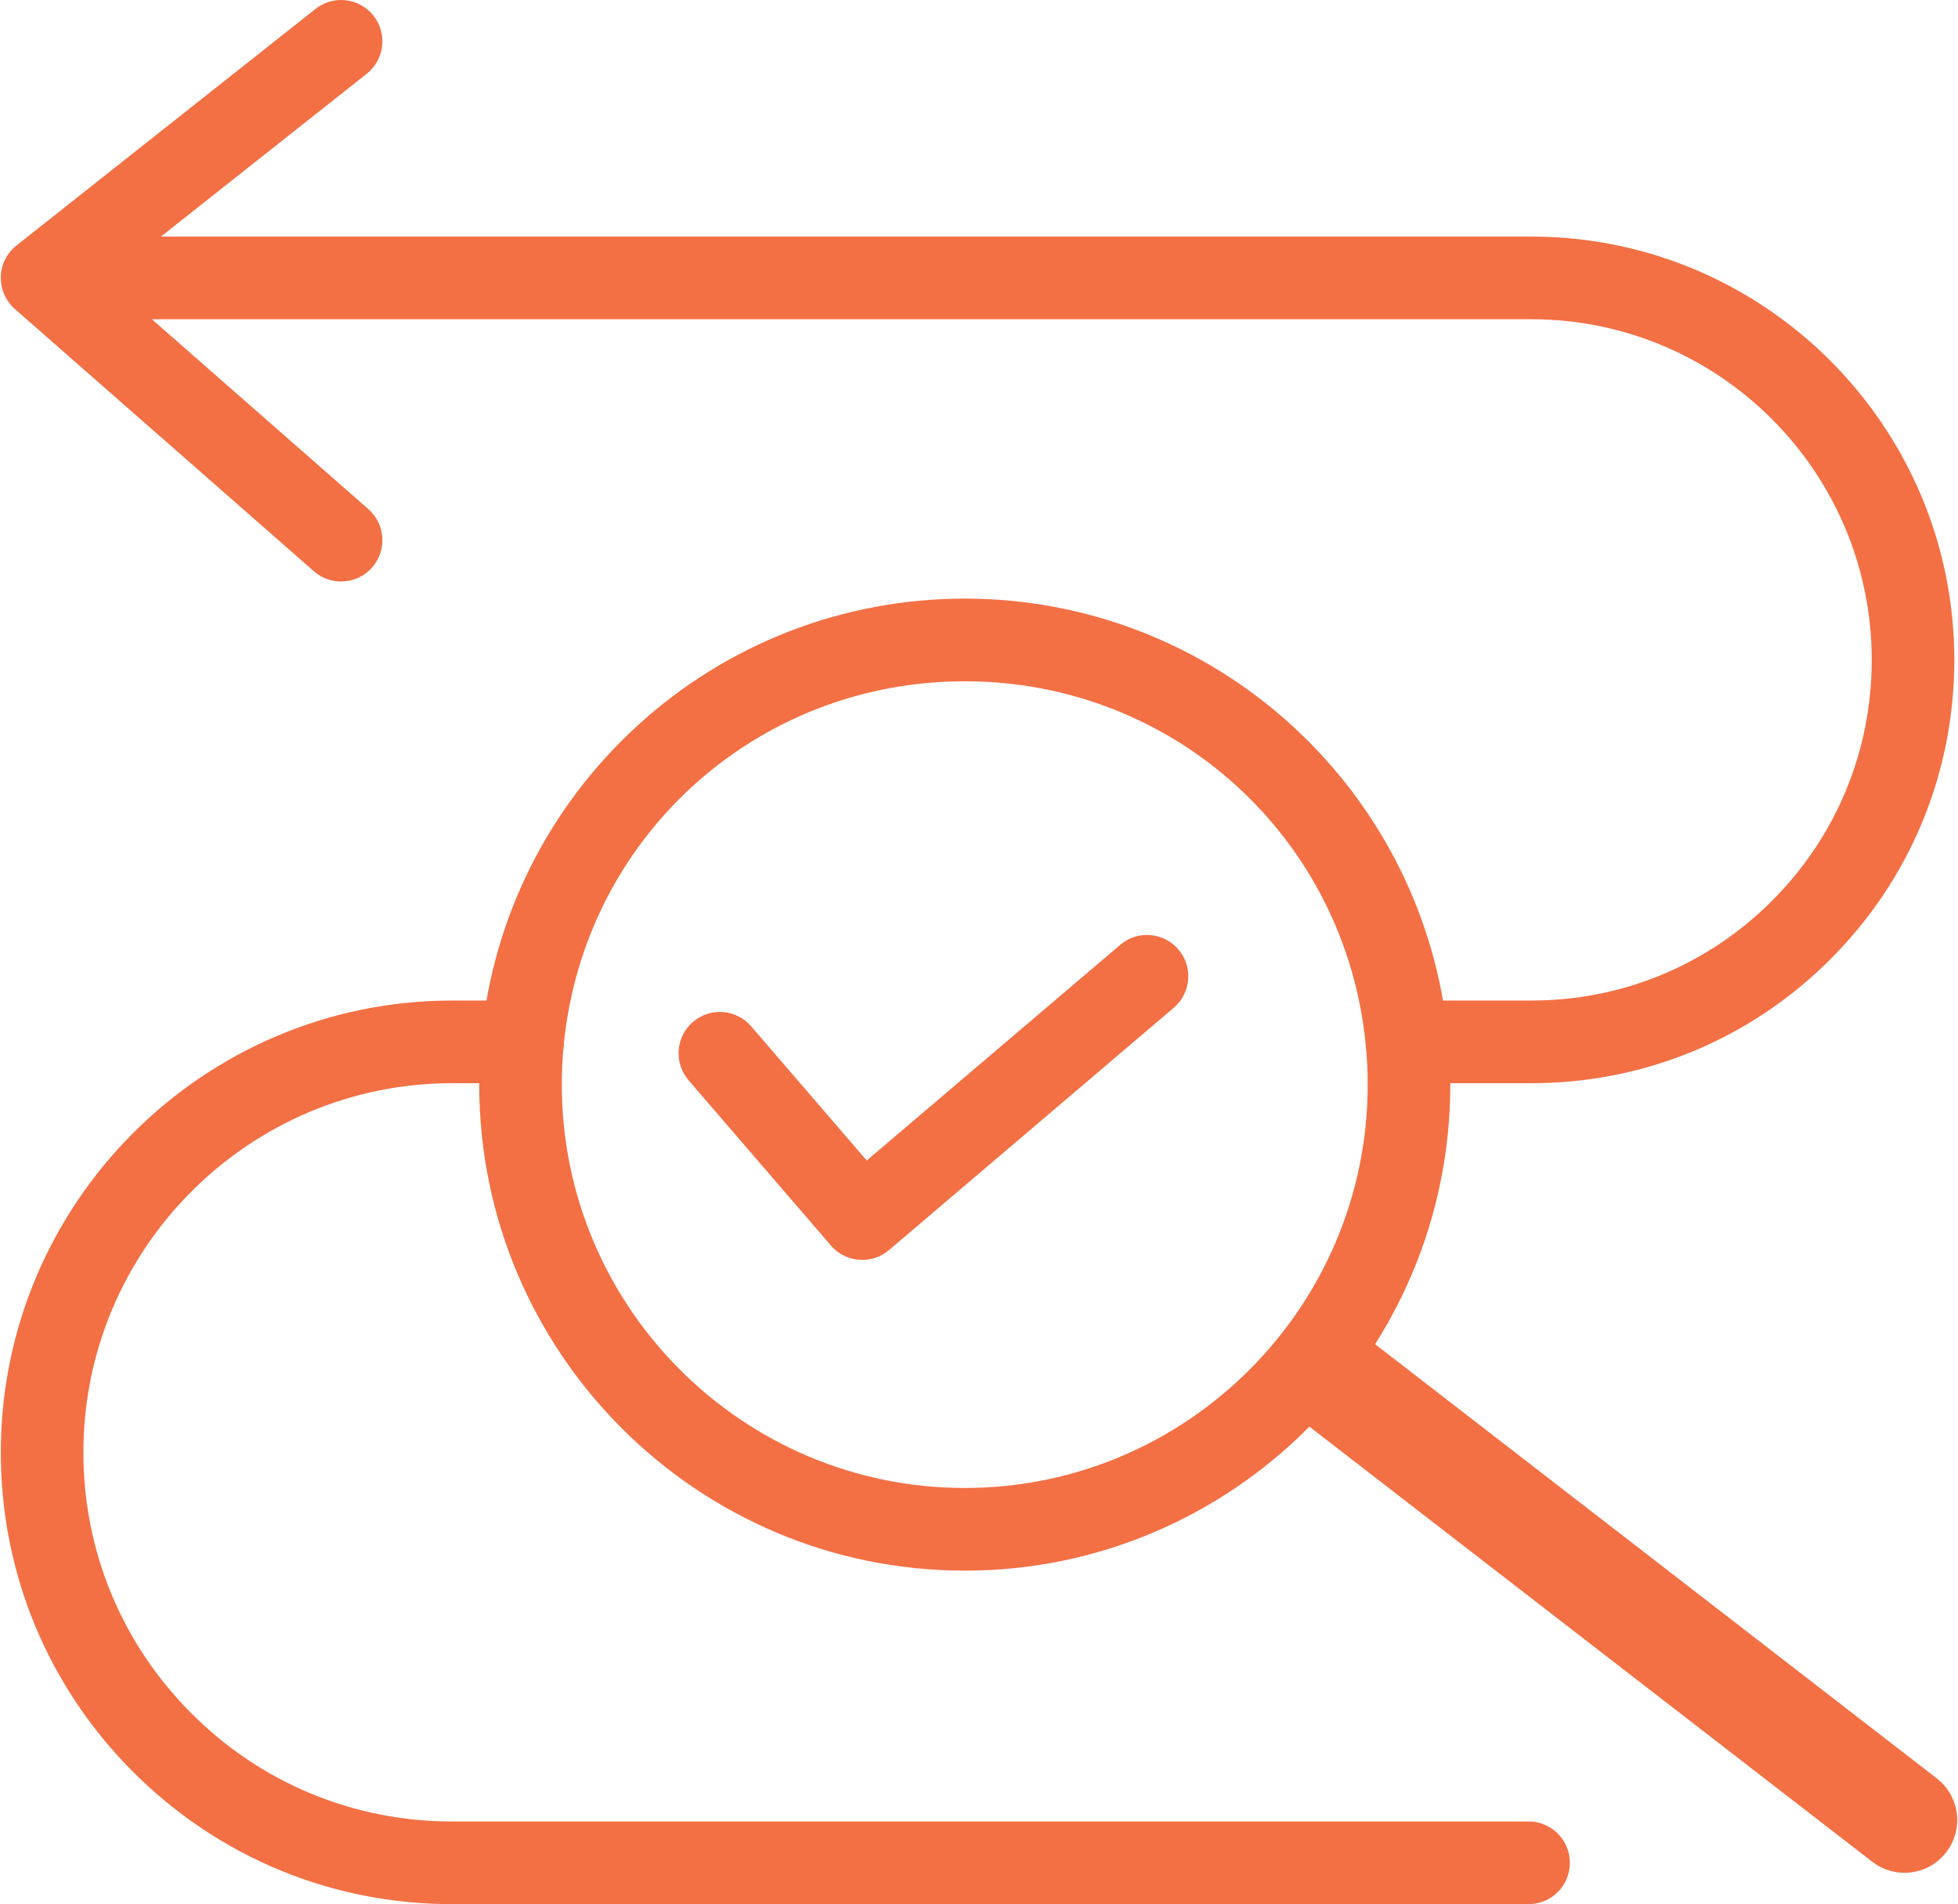
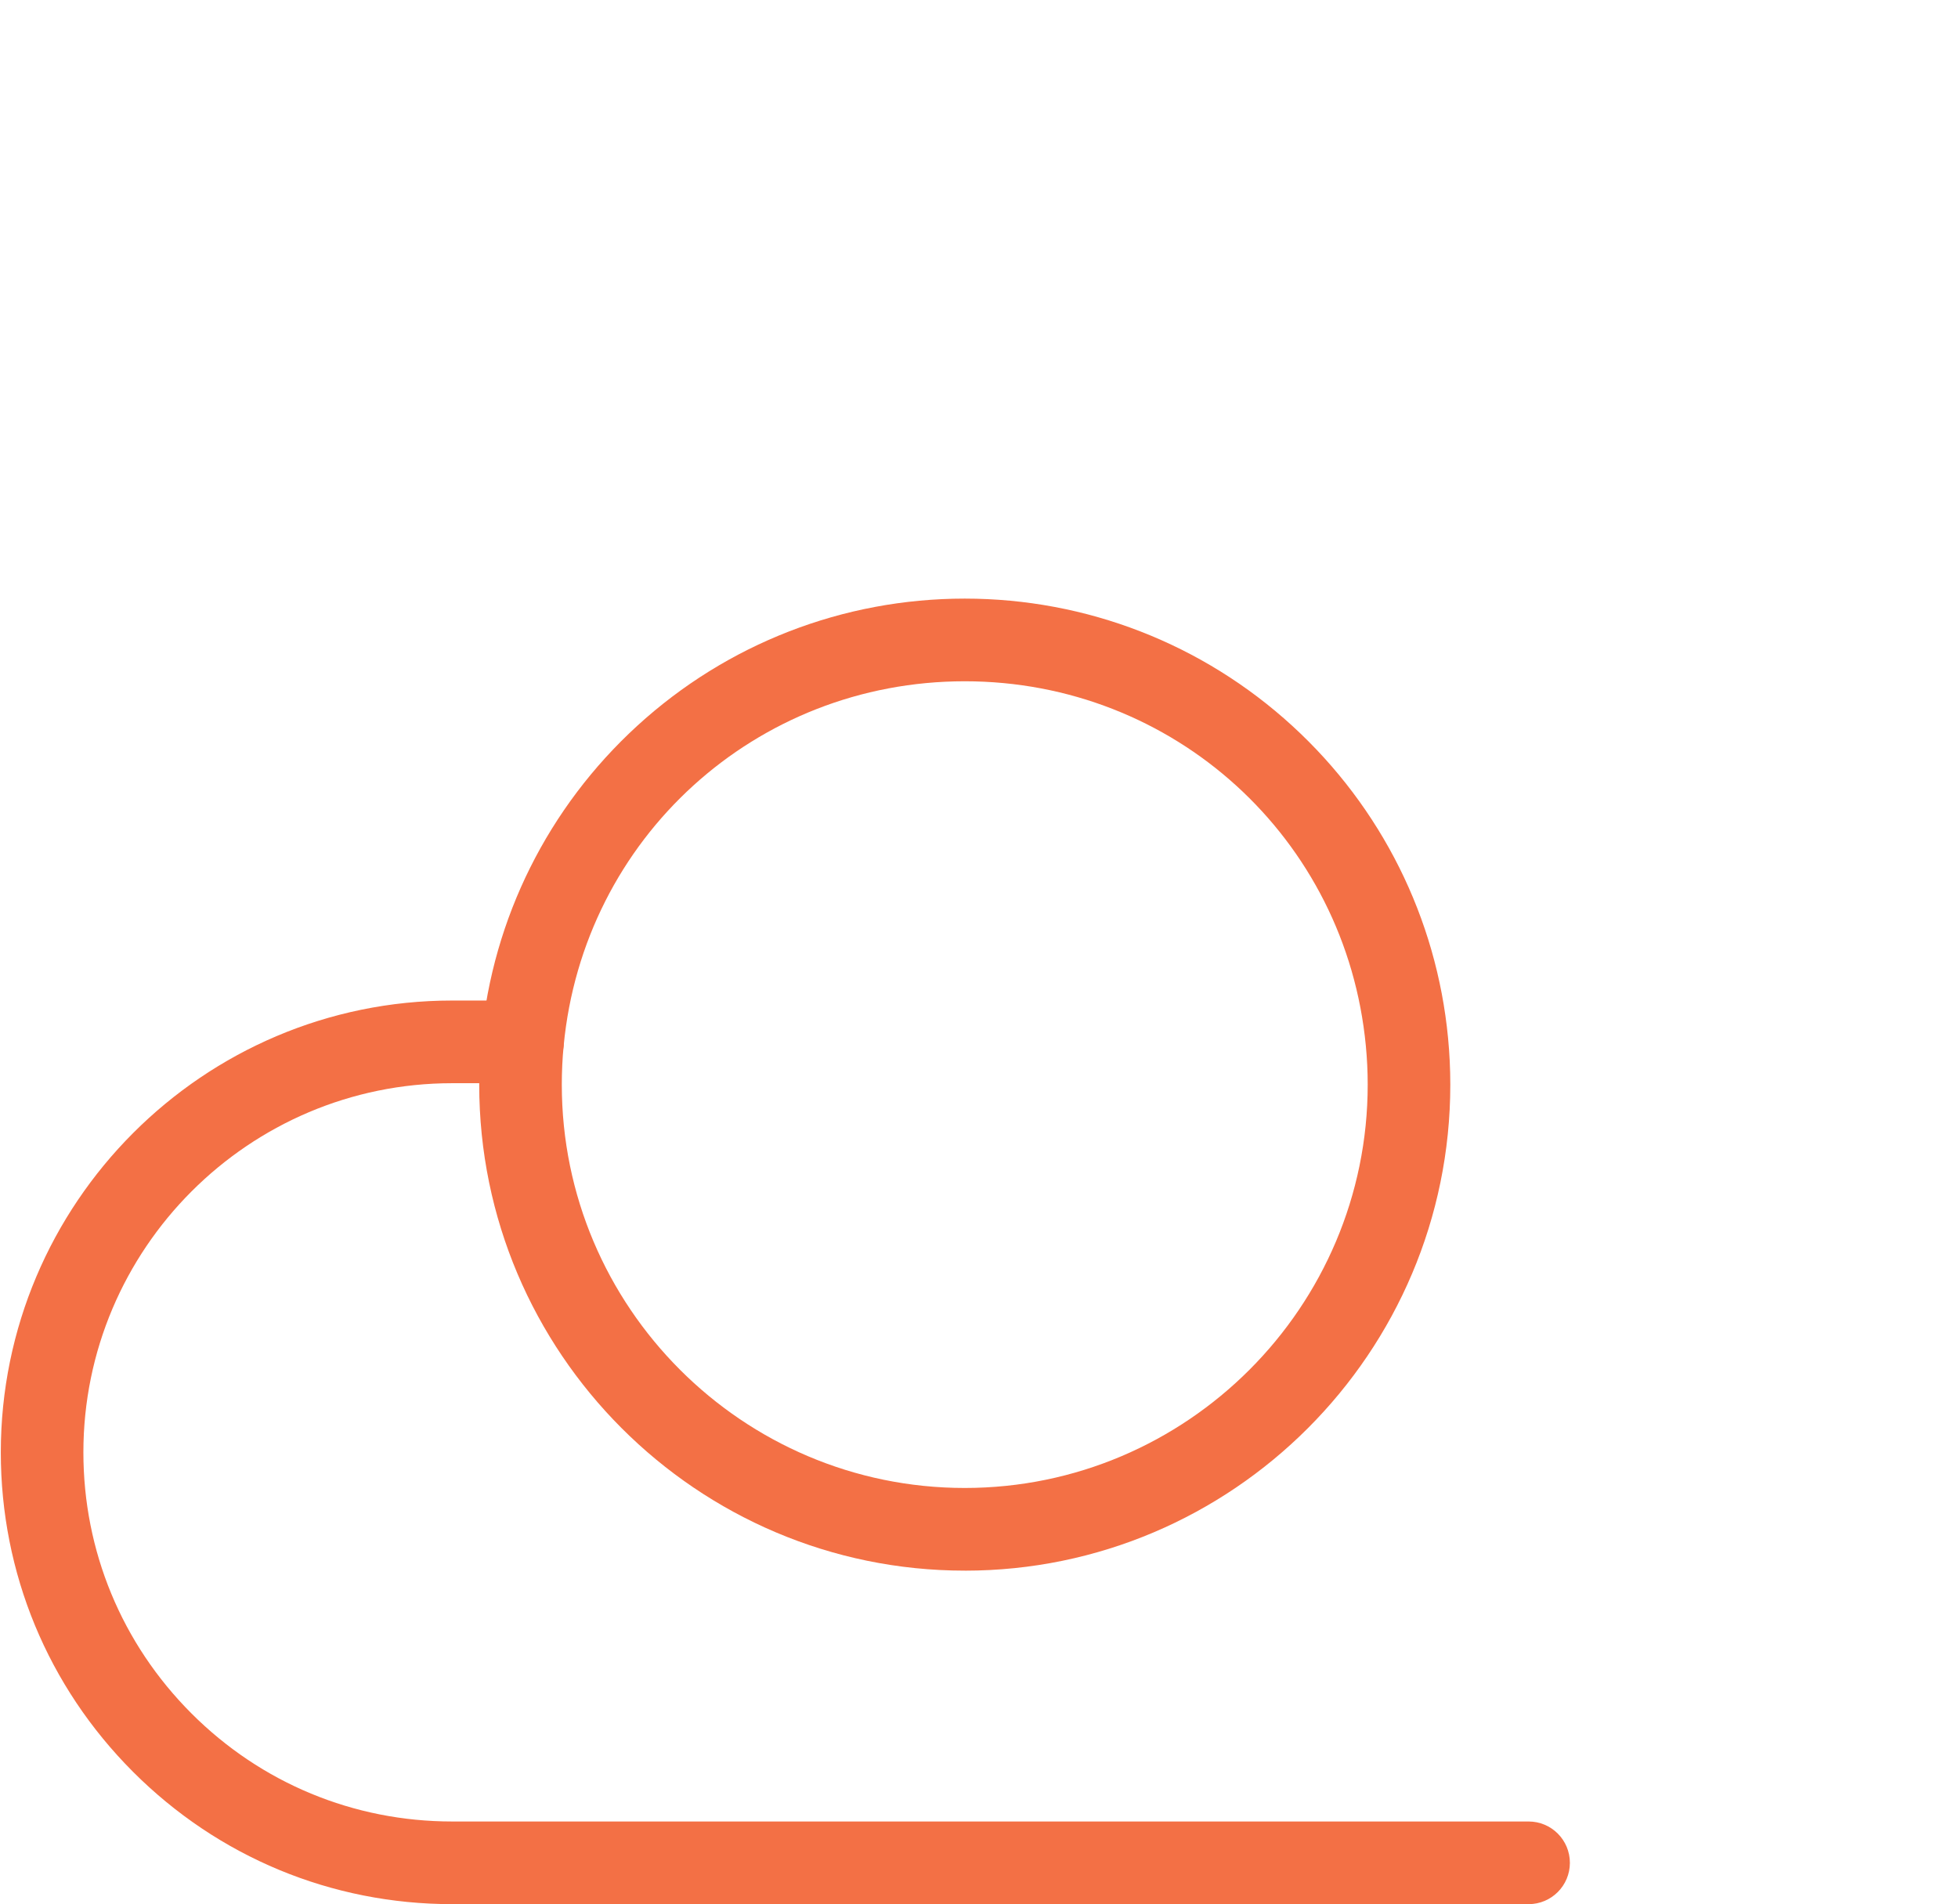
<svg xmlns="http://www.w3.org/2000/svg" width="218" height="212" viewBox="0 0 218 212" fill="none">
  <path d="M170.19 212H50.343C36.922 212 24.303 206.767 14.81 197.265C5.318 187.763 0.09 175.132 0.09 161.698C0.09 133.96 22.632 111.395 50.343 111.395H58.181C60.72 111.395 62.778 113.455 62.778 115.997C62.778 118.539 60.72 120.599 58.181 120.599H50.343C27.702 120.599 9.284 139.034 9.284 161.698C9.284 172.675 13.555 182.996 21.31 190.759C29.065 198.522 39.376 202.797 50.343 202.797H170.19C172.73 202.797 174.788 204.856 174.788 207.398C174.788 209.94 172.73 212 170.19 212Z" fill="#F37045" />
-   <path d="M170.508 120.599H156.646C154.106 120.599 152.048 118.539 152.048 115.997C152.048 113.455 154.106 111.395 156.646 111.395H170.508C180.628 111.395 190.14 107.45 197.299 100.287C204.455 93.124 208.396 83.6 208.396 73.47C208.396 52.559 191.398 35.544 170.508 35.544H8.492C5.952 35.544 3.894 33.485 3.894 30.943C3.894 28.401 5.952 26.341 8.492 26.341H170.508C196.468 26.341 217.59 47.484 217.59 73.47C217.59 86.056 212.692 97.891 203.798 106.793C194.905 115.695 183.082 120.599 170.508 120.599Z" fill="#F37045" />
-   <path d="M37.974 64.742C36.9 64.742 35.819 64.368 34.947 63.603L1.656 34.405C0.632 33.504 0.058 32.193 0.089 30.825C0.124 29.46 0.762 28.178 1.833 27.331L35.127 0.993C37.118 -0.585 40.01 -0.245 41.586 1.748C43.161 3.741 42.822 6.635 40.831 8.213L11.871 31.123L41.009 56.678C42.917 58.353 43.111 61.261 41.437 63.171C40.527 64.209 39.255 64.739 37.978 64.739L37.974 64.742Z" fill="#F37045" />
  <path d="M107.413 174.868C77.607 174.868 53.355 150.593 53.355 120.757C53.355 119.011 53.441 117.26 53.605 115.552C54.874 102.226 61.034 89.884 70.948 80.81C80.929 71.676 93.878 66.646 107.413 66.646C120.948 66.646 133.897 71.676 143.878 80.81C153.792 89.884 159.953 102.226 161.224 115.562C161.389 117.263 161.474 119.015 161.474 120.76C161.474 150.596 137.223 174.871 107.416 174.871L107.413 174.868ZM107.413 75.85C84.157 75.85 64.959 93.295 62.756 116.434C62.616 117.856 62.55 119.31 62.55 120.757C62.55 145.518 82.676 165.664 107.413 165.664C132.15 165.664 152.277 145.518 152.277 120.757C152.277 119.307 152.207 117.856 152.071 116.441C149.867 93.295 130.669 75.85 107.413 75.85Z" fill="#F37045" />
-   <path d="M212.039 208.509C210.786 208.509 209.524 208.109 208.459 207.284L144.414 157.775C141.849 155.792 141.376 152.107 143.358 149.539C145.339 146.972 149.02 146.499 151.585 148.483L215.631 197.992C218.196 199.975 218.668 203.66 216.687 206.227C215.533 207.725 213.795 208.509 212.042 208.509H212.039Z" fill="#F37045" />
-   <path d="M96.002 140.275C94.712 140.275 93.428 139.732 92.518 138.679L76.665 120.272C75.007 118.345 75.222 115.441 77.144 113.781C79.068 112.122 81.969 112.337 83.628 114.261L96.5 129.205L124.728 105.19C126.662 103.543 129.563 103.778 131.208 105.717C132.854 107.653 132.616 110.557 130.682 112.204L98.976 139.18C98.111 139.917 97.055 140.275 96.002 140.275Z" fill="#F37045" />
</svg>